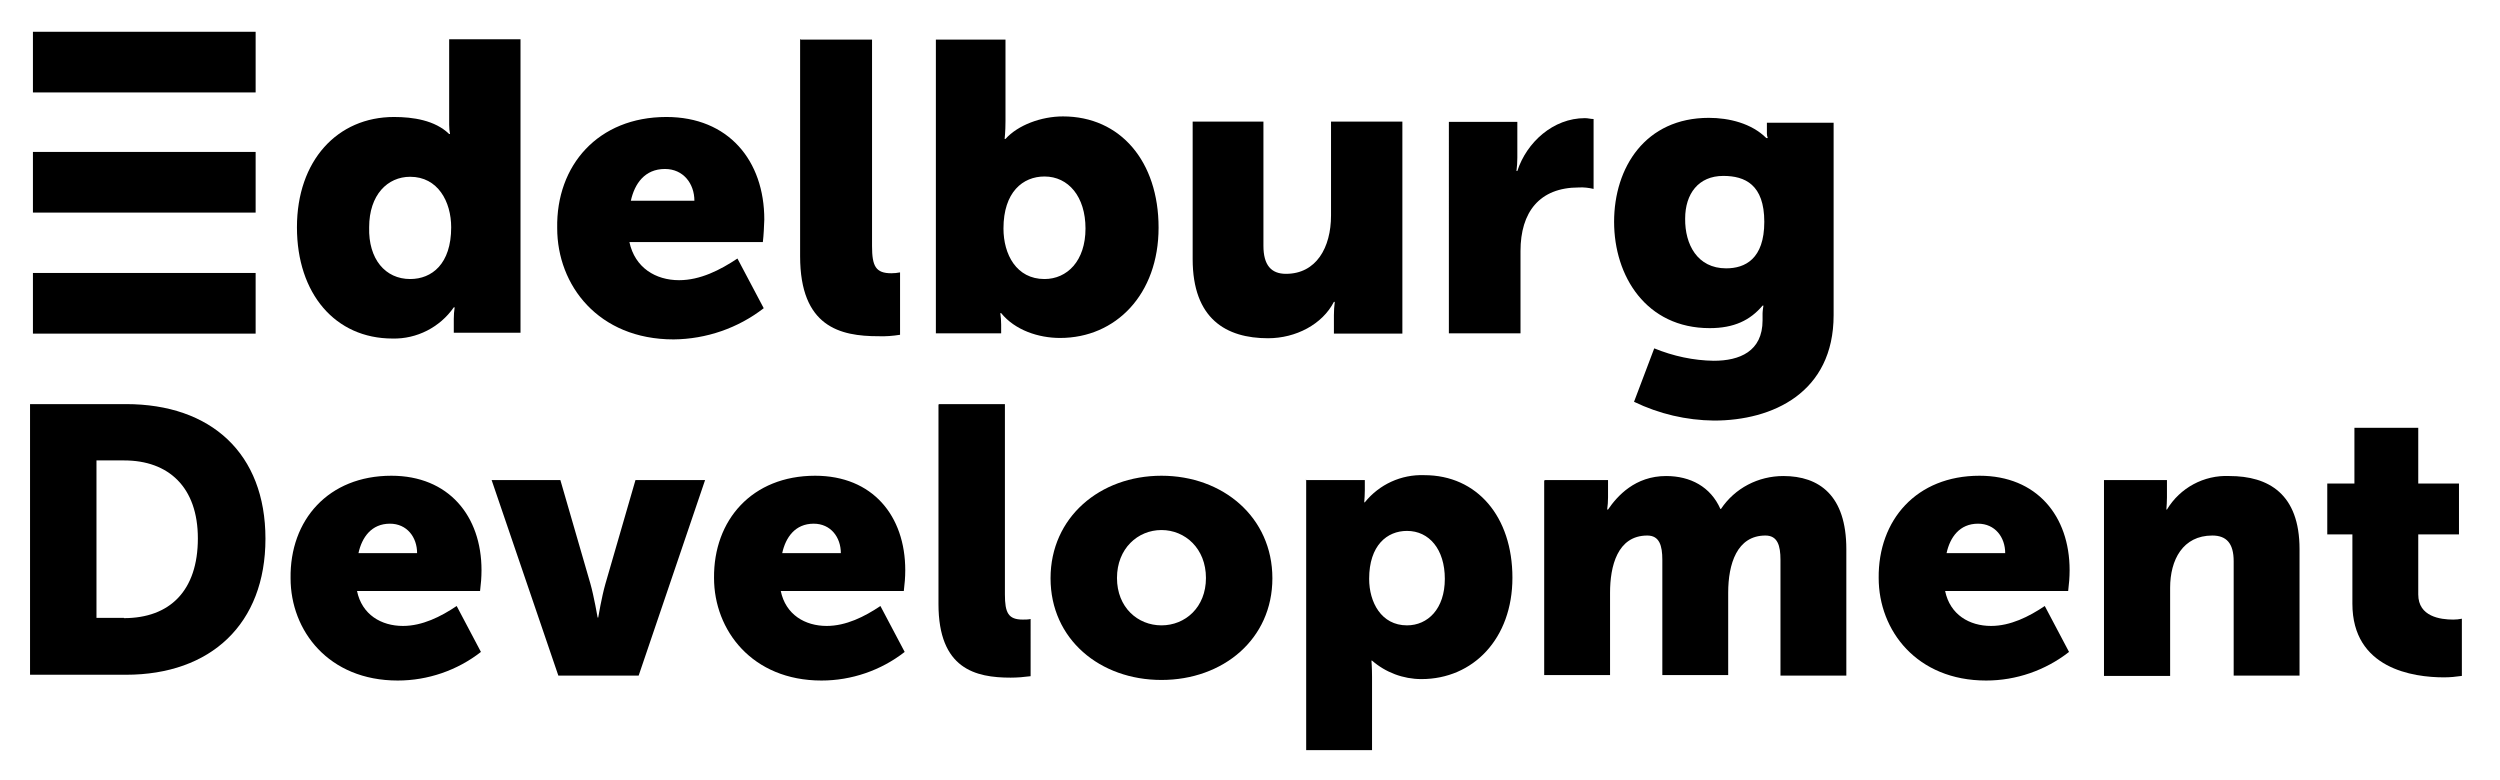
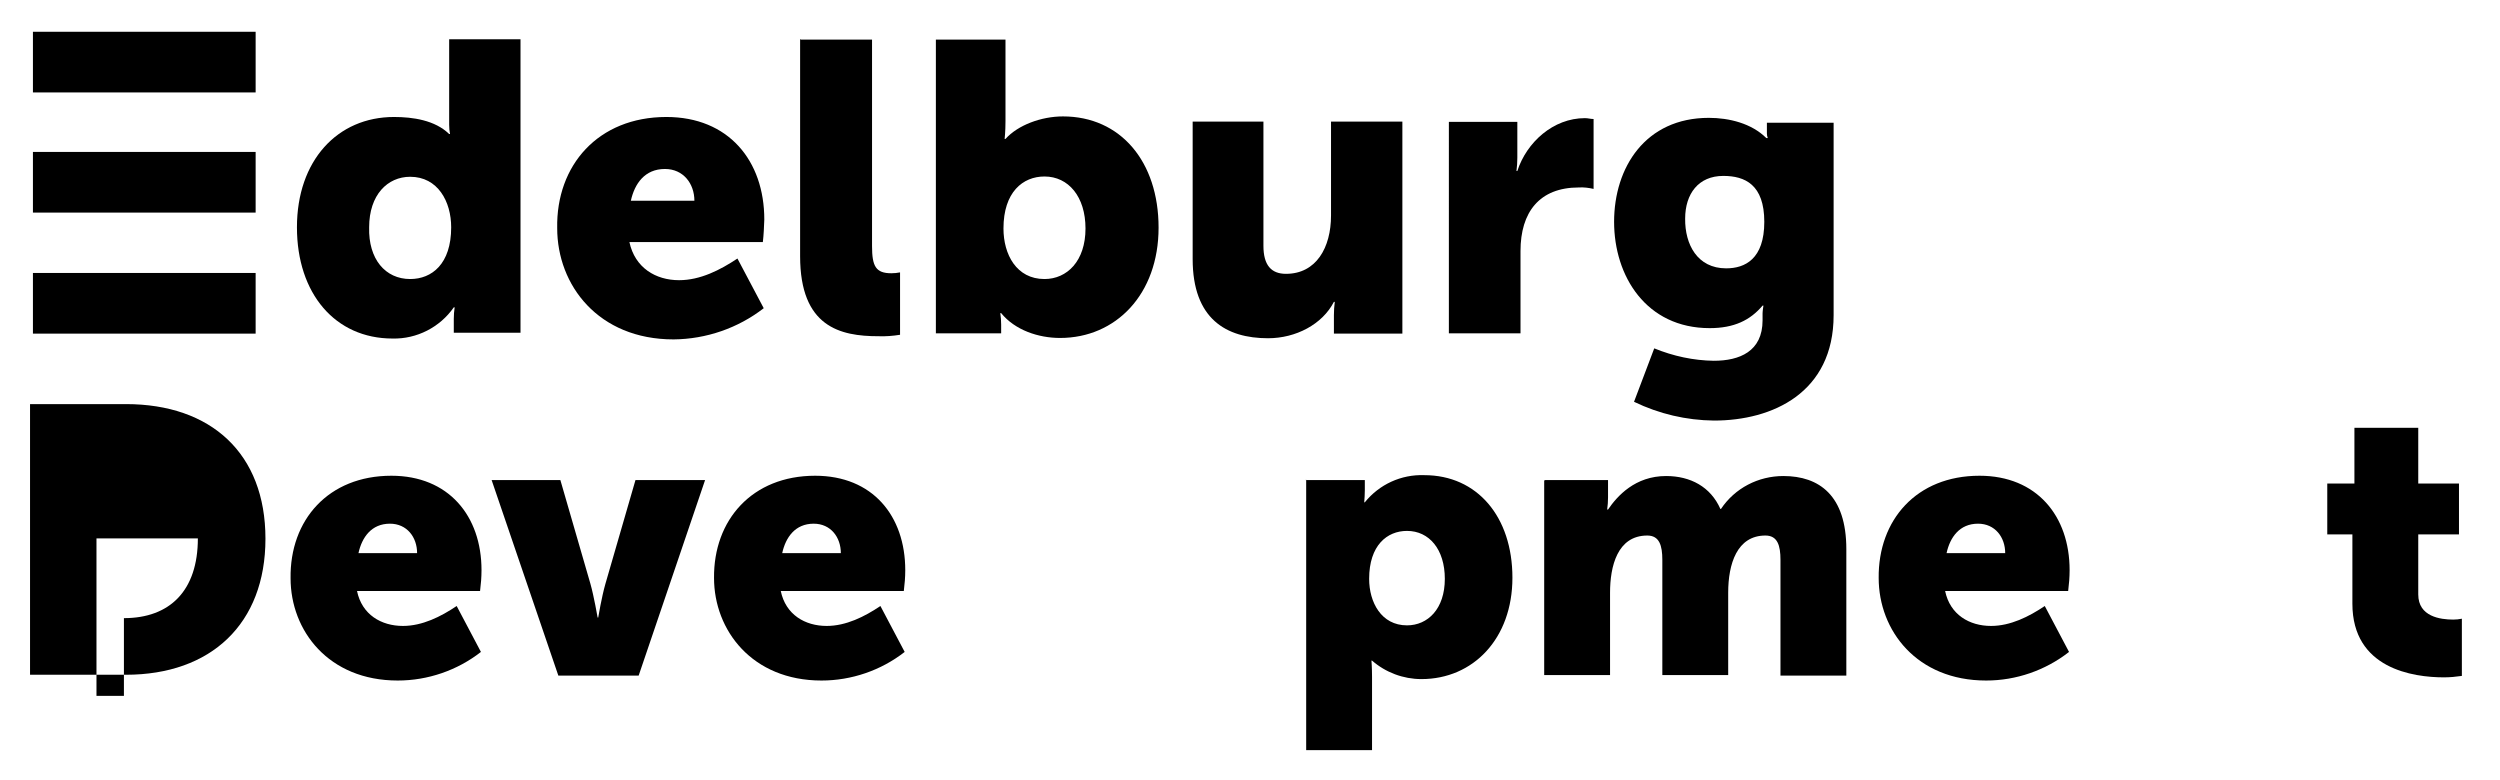
<svg xmlns="http://www.w3.org/2000/svg" version="1.1" id="Layer_1" x="0px" y="0px" width="865.5px" height="270px" viewBox="-10.4 97.9 865.5 270" style="enable-background:new -10.4 97.9 865.5 270;" xml:space="preserve">
-   <path d="M0,237.8h33.2c29.5,0,48.3,17.1,48.3,46.6c0,29.5-18.9,47.1-48.3,47.1H0V237.8z M32.5,311.9c15.9,0,25.6-9.5,25.6-27.6  c0-17.8-10.2-27-25.5-27H23v54.5H32.5z" />
+   <path d="M0,237.8h33.2c29.5,0,48.3,17.1,48.3,46.6c0,29.5-18.9,47.1-48.3,47.1H0V237.8z M32.5,311.9c15.9,0,25.6-9.5,25.6-27.6  H23v54.5H32.5z" />
  <path d="M125.1,262.6c19.8,0,31.2,13.9,31.2,32.7c0,2.4-0.2,4.8-0.5,7.2h-42.6c1.7,8.2,8.4,12.1,15.9,12.1c6.7,0,13.1-3.2,18.6-6.9  l8.4,15.9c-8.2,6.4-18.4,9.9-28.8,9.9c-24,0-37.1-17.3-37.1-35.4C89.9,277.9,103.3,262.6,125.1,262.6z M134,289.4  c0-5.5-3.5-10.2-9.4-10.2c-6.4,0-9.7,4.7-10.9,10.2L134,289.4z" />
  <path d="M159.8,264.1h23.8L194,300c1.2,4.2,2.5,11.7,2.5,11.7h0.2c0,0,1.2-7.2,2.5-11.7l10.4-35.9h24.1l-23,67.7h-27.8L159.8,264.1z  " />
  <path d="M271.8,262.6c19.9,0,31.2,13.9,31.2,32.7c0,2.4-0.2,4.8-0.5,7.2h-42.6c1.7,8.2,8.4,12.1,15.9,12.1c6.7,0,13.1-3.2,18.6-6.9  l8.4,15.9c-8.2,6.4-18.4,9.9-28.8,9.9c-24,0-37.2-17.4-37.2-35.5C236.6,277.9,250,262.6,271.8,262.6z M280.7,289.4  c0-5.5-3.5-10.2-9.4-10.2c-6.4,0-9.7,4.7-10.9,10.2L280.7,289.4z" />
-   <path d="M314.7,237.8h22.8v65.9c0,6.4,1.2,8.7,6.2,8.7c0.9,0,1.8,0,2.7-0.2V332c-2.3,0.3-4.6,0.5-6.9,0.5c-12.2,0-25-3-25-25.5  v-69.1H314.7z" />
-   <path d="M391.7,262.6c21.3,0,38.4,14.4,38.4,35.5s-17.1,35.2-38.4,35.2c-21.3,0-38.4-14.1-38.4-35.2S370.4,262.6,391.7,262.6z   M391.7,314.4c8.2,0,15.4-6.2,15.4-16.4s-7.2-16.6-15.4-16.6c-8.2,0-15.4,6.4-15.4,16.6S383.5,314.4,391.7,314.4z" />
  <path d="M441.5,264.1h20.6v3.5c0,1.4-0.1,2.8-0.2,4.2h0.2c5-6.2,12.6-9.7,20.6-9.4c18.3,0,30.5,14.4,30.5,35.5s-13.6,35.1-31.5,35.1  c-6.3,0-12.4-2.3-17.1-6.4h-0.2c0,0,0.2,2.5,0.2,5.7v25.3h-22.8V264L441.5,264.1z M476.7,314.4c7.2,0,13.1-5.7,13.1-16.1  c0-10.2-5.4-16.6-13.1-16.6c-6.9,0-13.1,5-13.1,16.6C463.6,306.4,467.8,314.4,476.7,314.4L476.7,314.4z" />
  <path d="M524.5,264.1h21.8v6c0,1.4-0.1,2.8-0.3,4.2h0.3c3.2-4.7,9.4-11.6,20.1-11.6c8.4,0,15.4,3.7,18.8,11.4h0.2  c4.8-7.2,12.9-11.4,21.6-11.4c12.4,0,21.8,6.7,21.8,25.3v43.8H606v-40.1c0-4.9-1-8.4-5.2-8.4c-9.9,0-12.9,9.9-12.9,19.8v28.5h-22.8  v-39.9c0-4.9-1-8.4-5.2-8.4c-10.4,0-12.9,10.7-12.9,19.8v28.5h-22.8v-67.4H524.5z" />
  <path d="M674.9,262.6c19.8,0,31.2,13.9,31.2,32.7c0,2.4-0.2,4.8-0.5,7.2H663c1.7,8.2,8.4,12.1,15.9,12.1c6.7,0,13.1-3.2,18.6-6.9  l8.4,15.9c-8.2,6.4-18.3,9.9-28.7,9.9c-24,0-37.2-17.3-37.2-35.5C639.8,277.9,653.1,262.6,674.9,262.6z M683.8,289.4  c0-5.5-3.5-10.2-9.4-10.2c-6.4,0-9.7,4.7-10.9,10.2L683.8,289.4z" />
-   <path d="M718,264.1h21.8v6c0,1.4-0.1,2.8-0.2,4.2h0.2c4.5-7.5,12.8-12,21.6-11.6c13.6,0,24.3,6.2,24.3,25.3v43.8h-22.8v-39.6  c0-6.2-2.5-8.9-7.4-8.9c-10.2,0-14.6,8.4-14.6,18.1v30.5H718V264.1z" />
  <path d="M804,282.9h-8.7v-17.6h9.4V246h22.1v19.3h14.1v17.6h-14.1v20.8c0,7.7,7.7,8.7,12.1,8.7c1,0,2-0.1,3-0.3v19.8  c-2.1,0.3-4.1,0.5-6.2,0.5c-10.7,0-31.7-3-31.7-25.5L804,282.9z" />
  <g id="logo-burger">
    <rect x="1" y="150.5" width="77.1" height="21" />
    <rect x="1" y="108.9" width="77.1" height="21" />
    <rect x="1" y="192.4" width="77.1" height="21" />
  </g>
  <g>
    <path d="M126,138.4c6.5,0,14.2,1.1,19.1,5.9h0.3c-0.2-1.1-0.3-2.1-0.3-3.2v-29.6h24.7v101.6h-23.1v-4.8c0-1.3,0.1-2.7,0.3-4h-0.3   c-4.8,6.9-12.8,11-21.2,10.8c-19.9,0-33.1-15.6-33.1-38.5C92.4,153.5,106.4,138.4,126,138.4z M131.6,194.5   c7.5,0,14.2-5.2,14.2-17.9c0-8.9-4.6-17.5-14.2-17.5c-7.8,0-14.2,6.2-14.2,17.5C117.1,187.6,123,194.5,131.6,194.5z" />
    <path d="M220.3,138.4c21.5,0,33.9,15.1,33.9,35.5c-0.1,2.6-0.2,5.2-0.5,7.8h-46.2c1.9,8.9,9.1,13.2,17.2,13.2   c7.3,0,14.2-3.5,20.2-7.5l9.1,17.2c-8.9,6.9-19.9,10.7-31.2,10.8c-26.1,0-40.3-18.8-40.3-38.5C182.1,155.1,196.7,138.4,220.3,138.4   z M230,167.4c0-5.9-3.8-11-10.2-11c-7,0-10.5,5.1-11.8,11H230z" />
    <path d="M266.8,111.6h24.7v71.5c0,7,1.3,9.4,6.7,9.4c1,0,2-0.1,3-0.3v21.6c-2.5,0.4-5,0.6-7.5,0.5c-13.2,0-27.1-3.2-27.1-27.7   v-75.1H266.8z" />
    <path d="M313,111.6h24.7v28.2c0,3.8-0.3,6.2-0.3,6.2h0.3c4.3-4.8,12.4-7.8,19.9-7.8c19.9,0,33.1,15.6,33.1,38.5   c0,23.1-14.8,38.2-34.1,38.2c-7.5,0-15.6-2.7-20.4-8.6h-0.3c0.2,1.3,0.3,2.7,0.3,4v3h-22.6V111.6H313z M351.2,194.5   c7.8,0,14.2-6.2,14.2-17.5c0-11-5.9-18-14.2-18c-7.5,0-14.2,5.4-14.2,18C337,186,341.5,194.5,351.2,194.5z" />
    <path d="M402.3,140H427v43c0,6.7,2.7,9.7,7.8,9.7c10.5,0,15.6-9.1,15.6-20.2V140h24.7v73.4h-23.7V207c0-1.5,0.1-3.1,0.3-4.6h-0.3   c-4,7.8-13.2,12.6-22.8,12.6c-14.5,0-26.1-6.7-26.1-27.4V140H402.3z" />
    <path d="M491.2,140.1h23.7v12.4c0,1.5-0.1,3-0.3,4.6h0.3c3.2-9.9,12.4-18.3,23.4-18.3c1.1,0,1.9,0.3,3,0.3v24.2   c-1.7-0.4-3.4-0.6-5.1-0.5c-13.7,0-20.2,8.6-20.2,22v28.5h-24.8V140.1z" />
    <path d="M582.9,222.8c8.9,0,16.9-3.2,16.9-14v-2.4c0-0.8,0.3-2.7,0.3-2.7h-0.3c-4.3,5.1-9.9,7.8-18.3,7.8c-22,0-33.1-18-33.1-36.8   s10.8-36,32.8-36c7,0,14.8,1.9,19.9,7h0.5c-0.2-0.5-0.3-1.1-0.3-1.6v-3.7h23.1V207c0,26.9-21.2,36.5-41.4,36.5   c-9.6-0.1-19-2.3-27.7-6.5l7-18.5C568.9,221.2,575.9,222.7,582.9,222.8z M587.2,190.8c6.5,0,13.2-3.2,13.2-16.1   c0-12.9-6.7-15.9-14.2-15.9c-8.6,0-13.2,6.2-13.2,14.8C572.9,182.5,577.2,190.8,587.2,190.8z" />
  </g>
</svg>